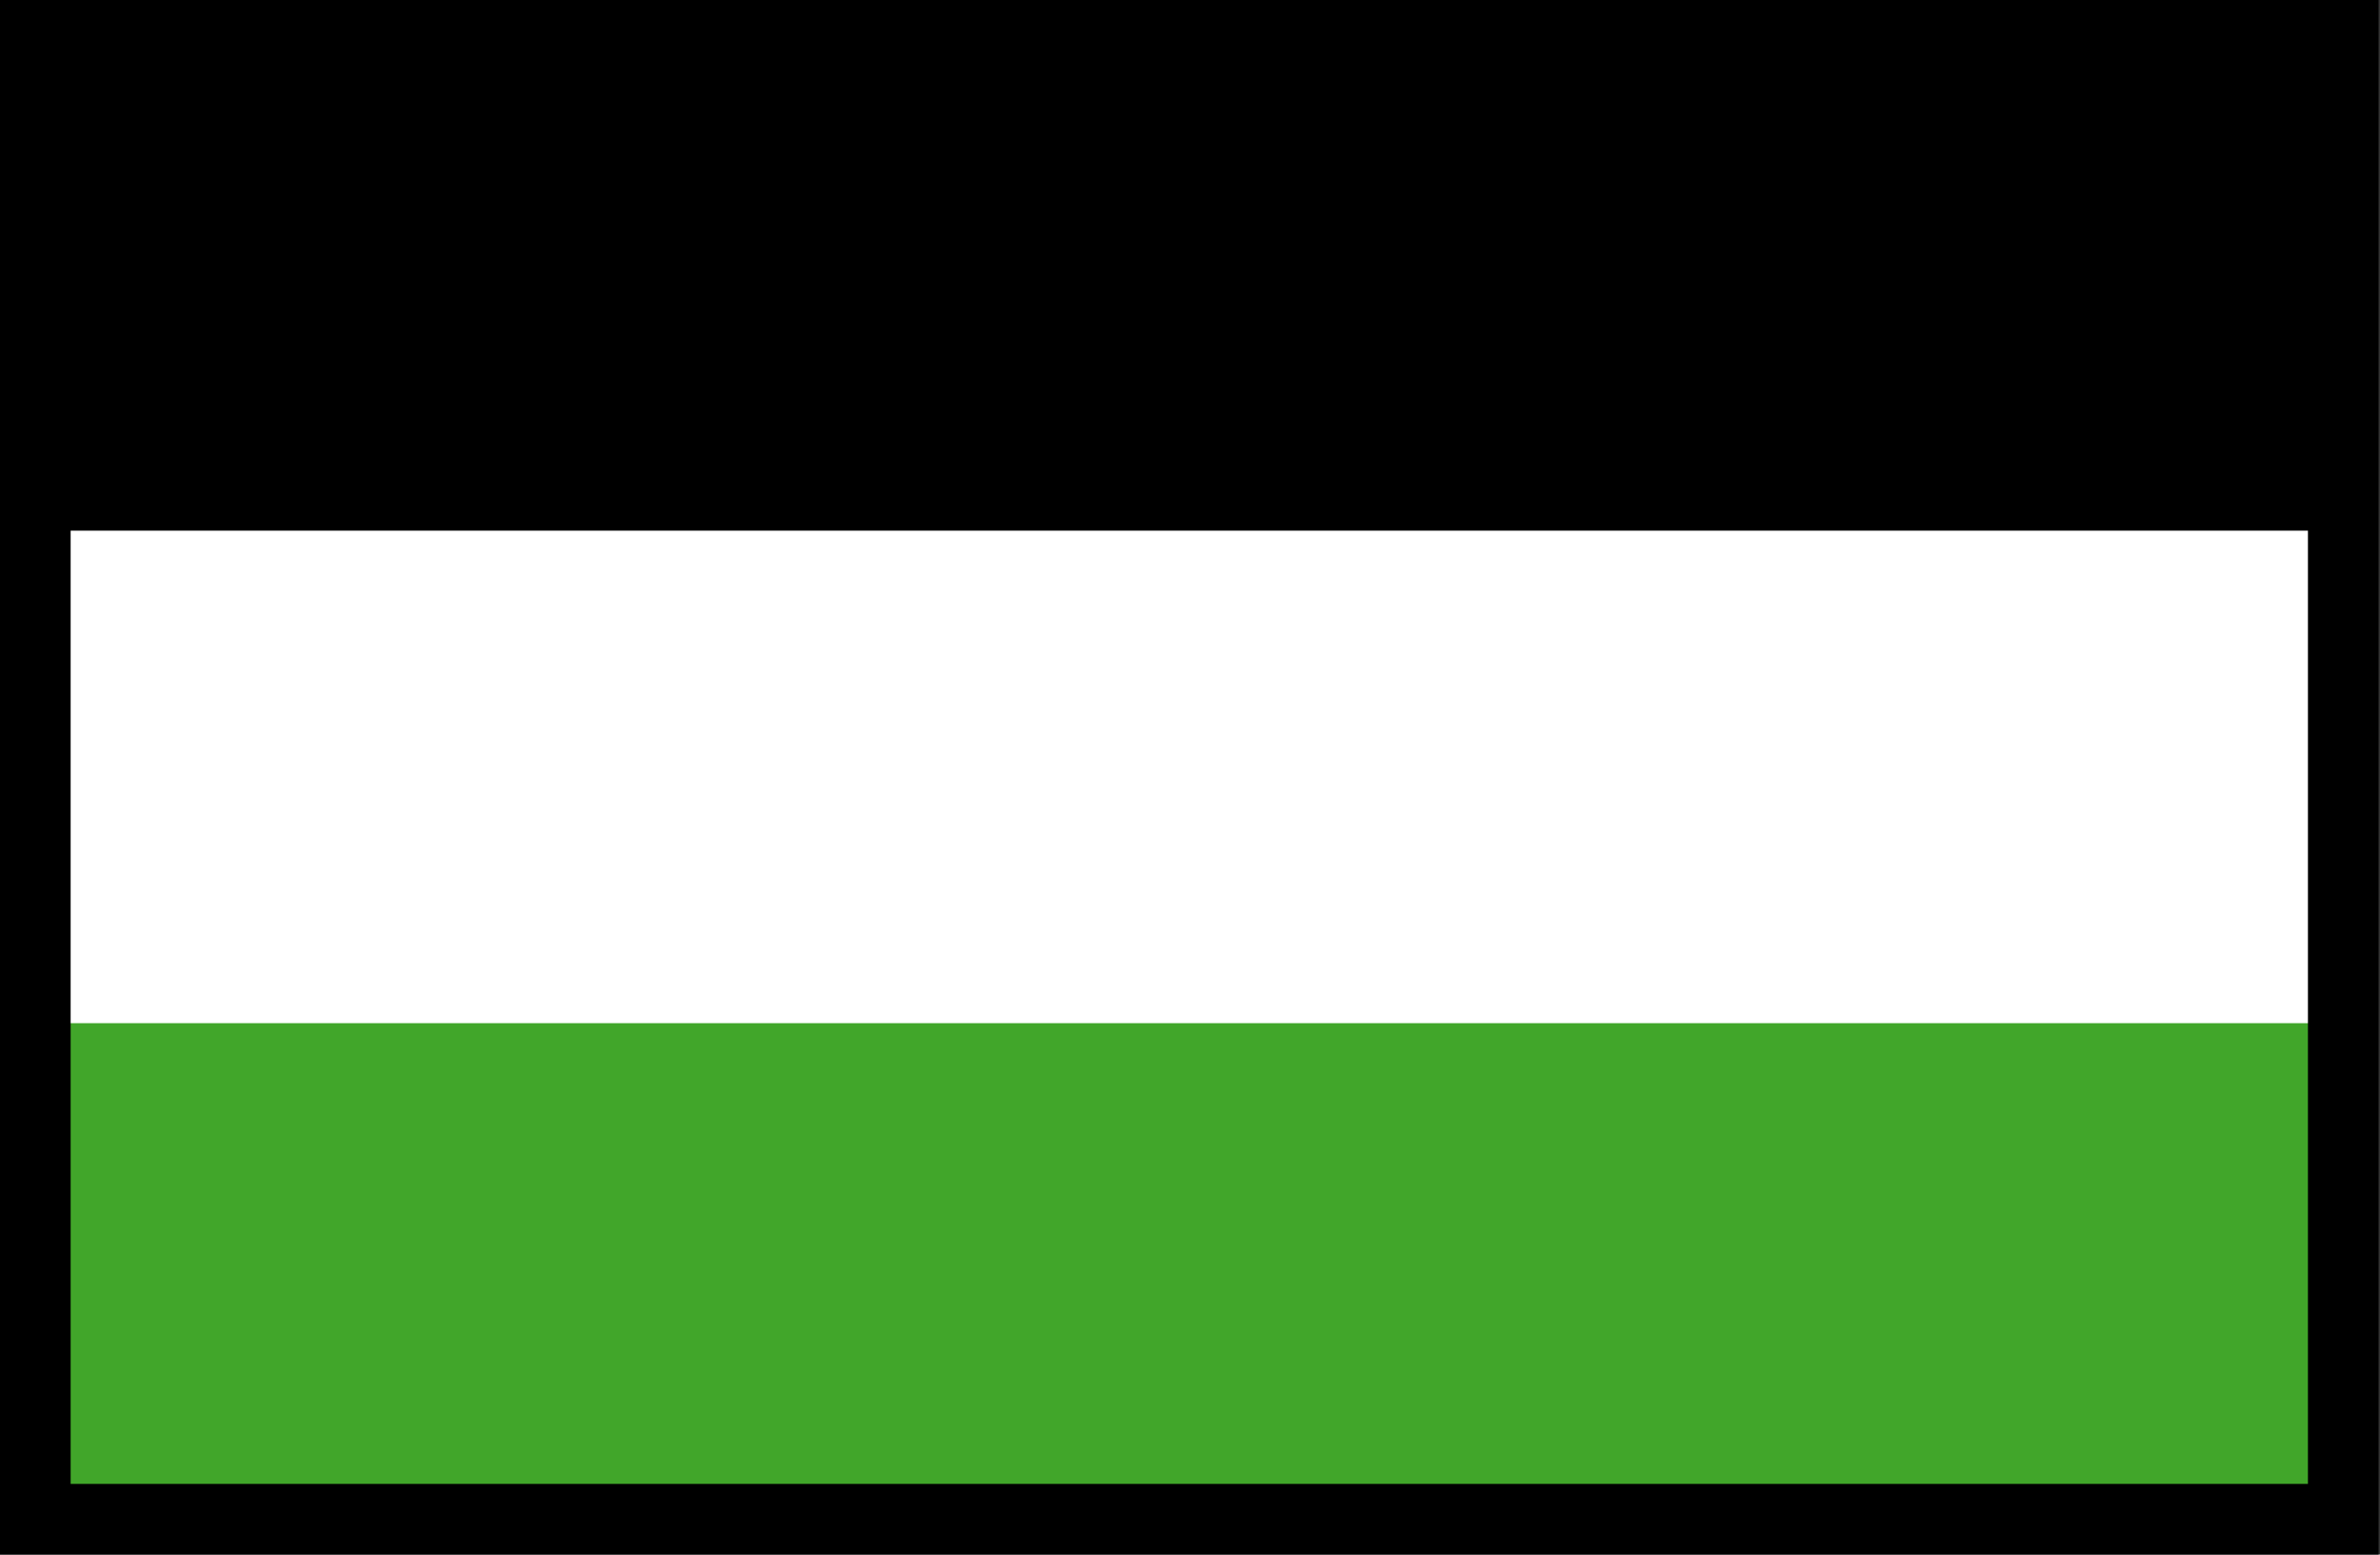
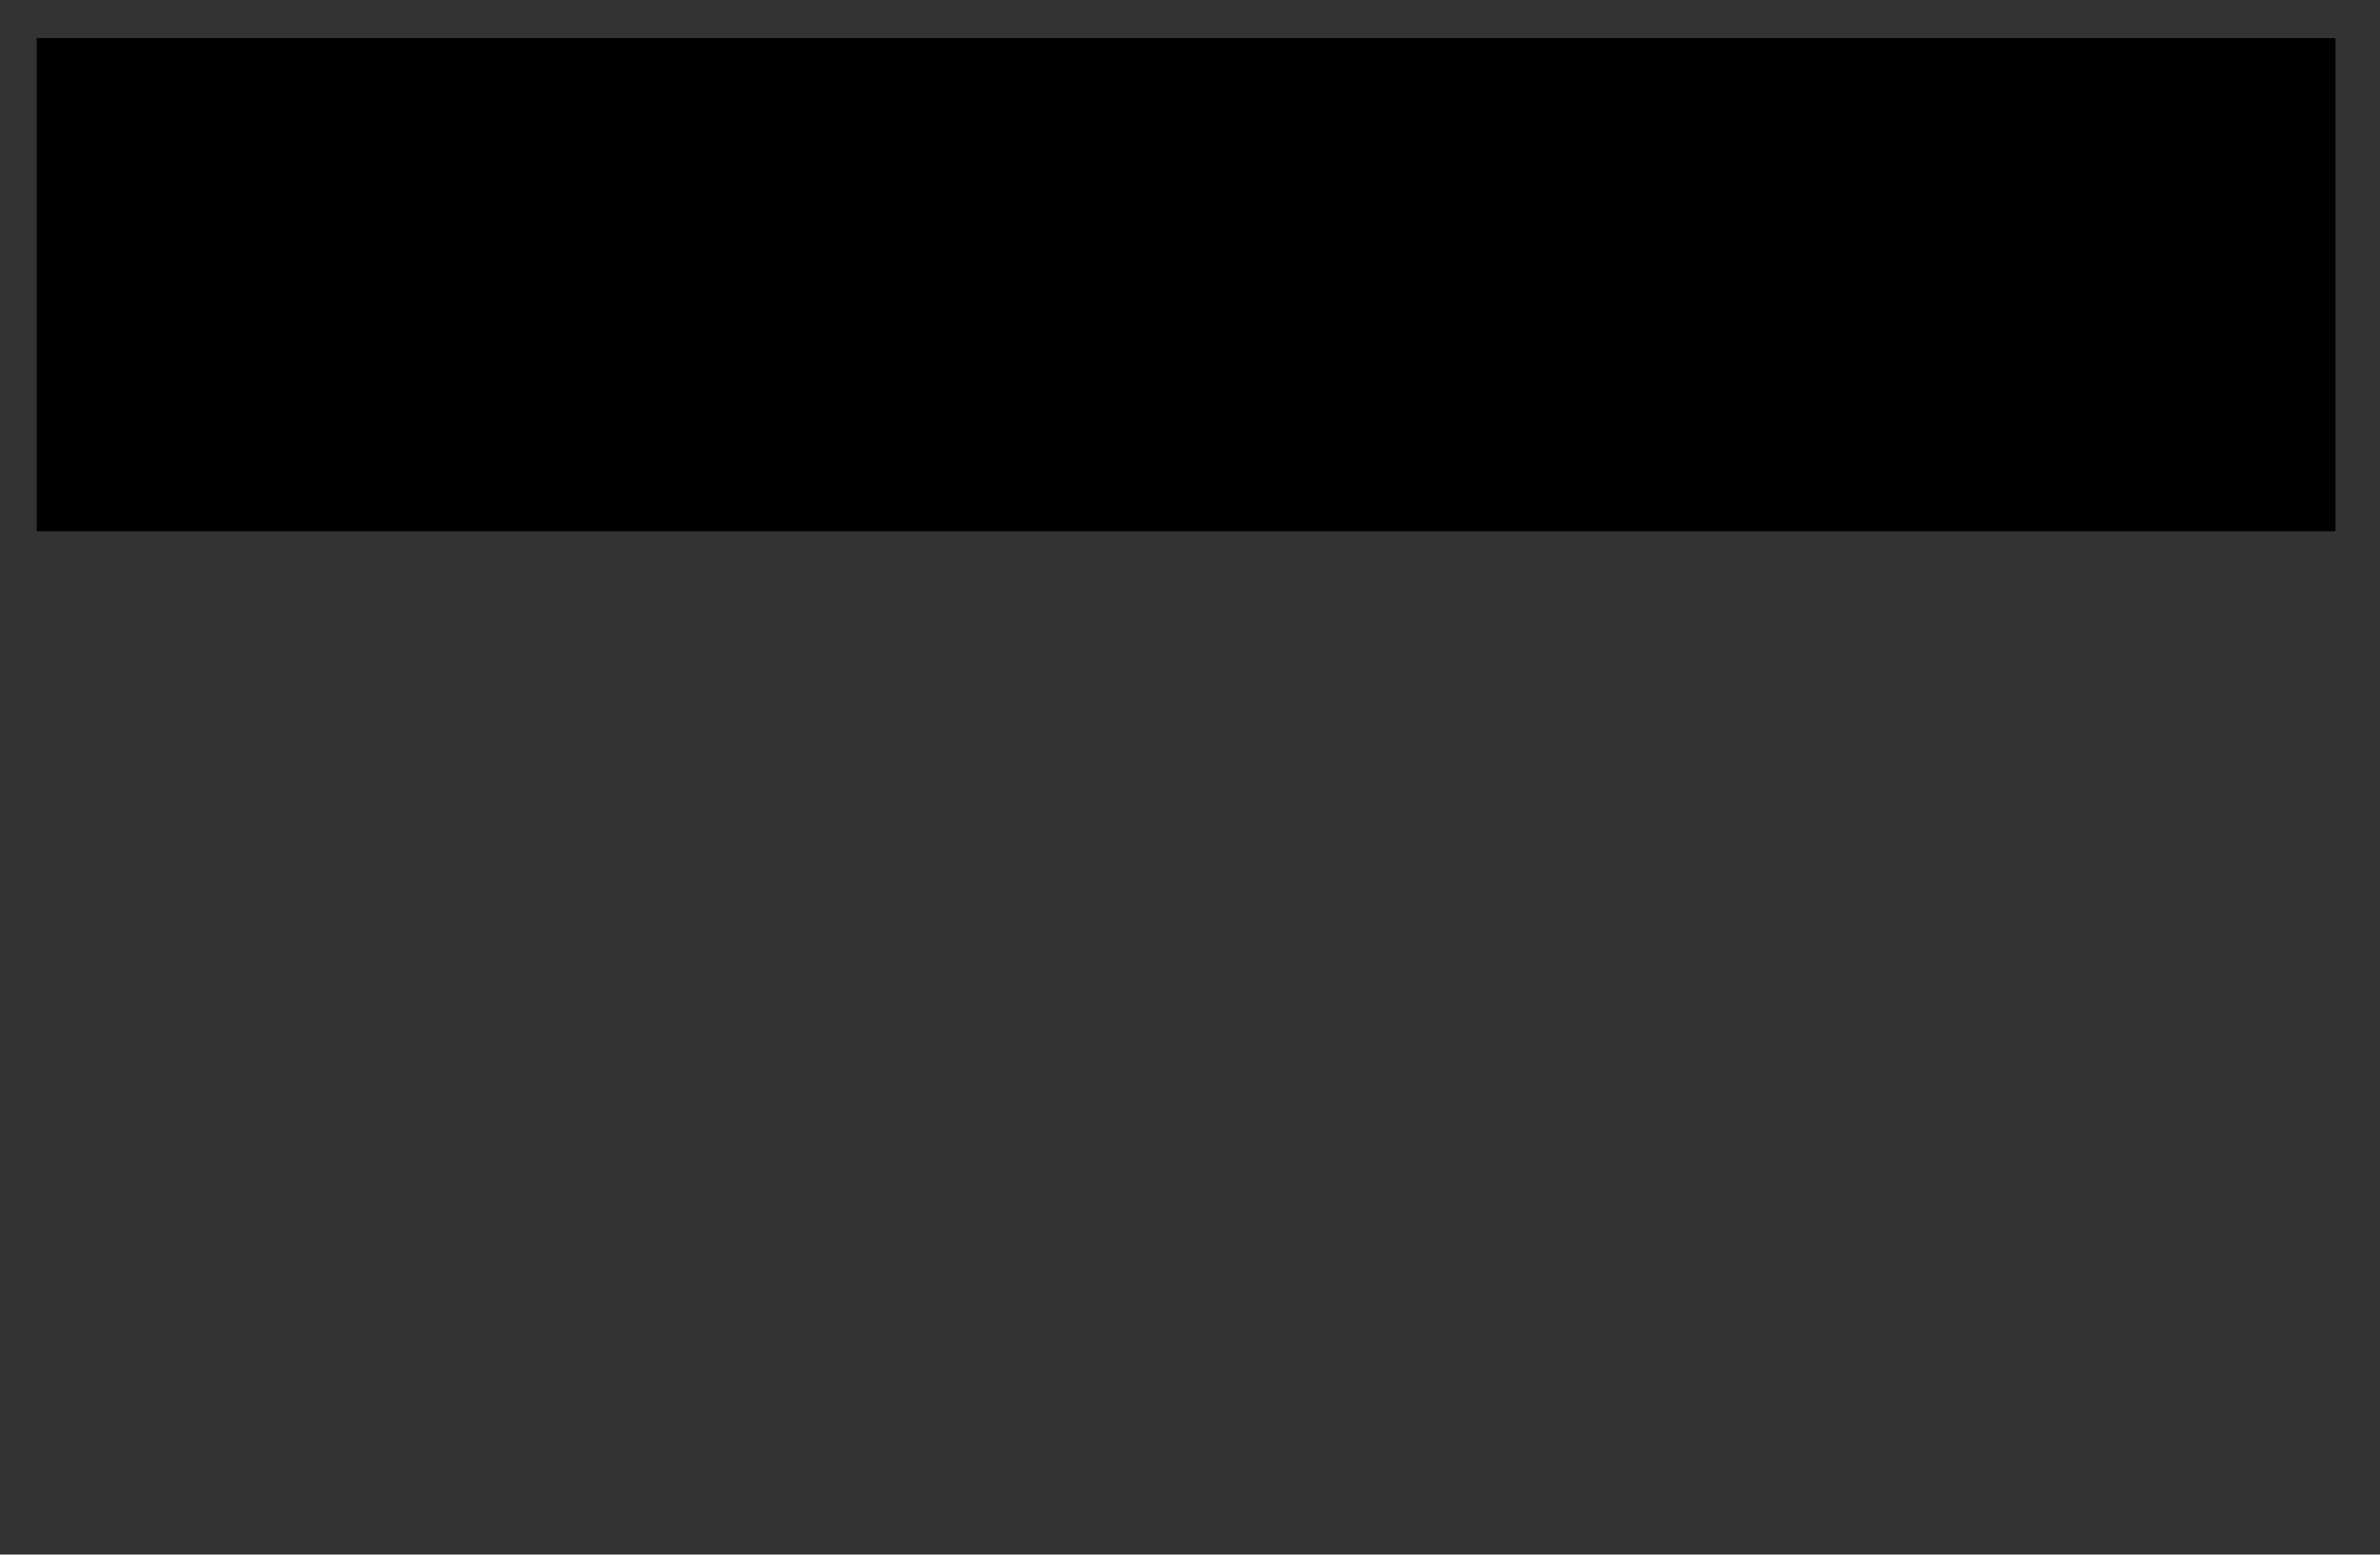
<svg xmlns="http://www.w3.org/2000/svg" version="1.1" id="Capa_1" x="0px" y="0px" viewBox="0 0 33.69 22" style="enable-background:new 0 0 33.69 22;" xml:space="preserve">
  <rect x="0" y="0" width="33.69" height="22" fill="#333333" stroke="none" />
  <style type="text/css">
	.st0{fill:#FFFFFF;}
	.st1{fill:#41A62A;}
	.st2{fill:none;stroke:#000000;stroke-miterlimit:10;}
</style>
  <g>
    <rect x="0.52" y="0.54" width="32.54" height="6.98" />
-     <rect x="0.52" y="7.51" class="st0" width="32.54" height="6.98" />
-     <rect x="0.52" y="14.48" class="st1" width="32.54" height="6.98" />
  </g>
-   <rect x="0.5" y="0.5" class="st2" width="32.67" height="21" />
</svg>